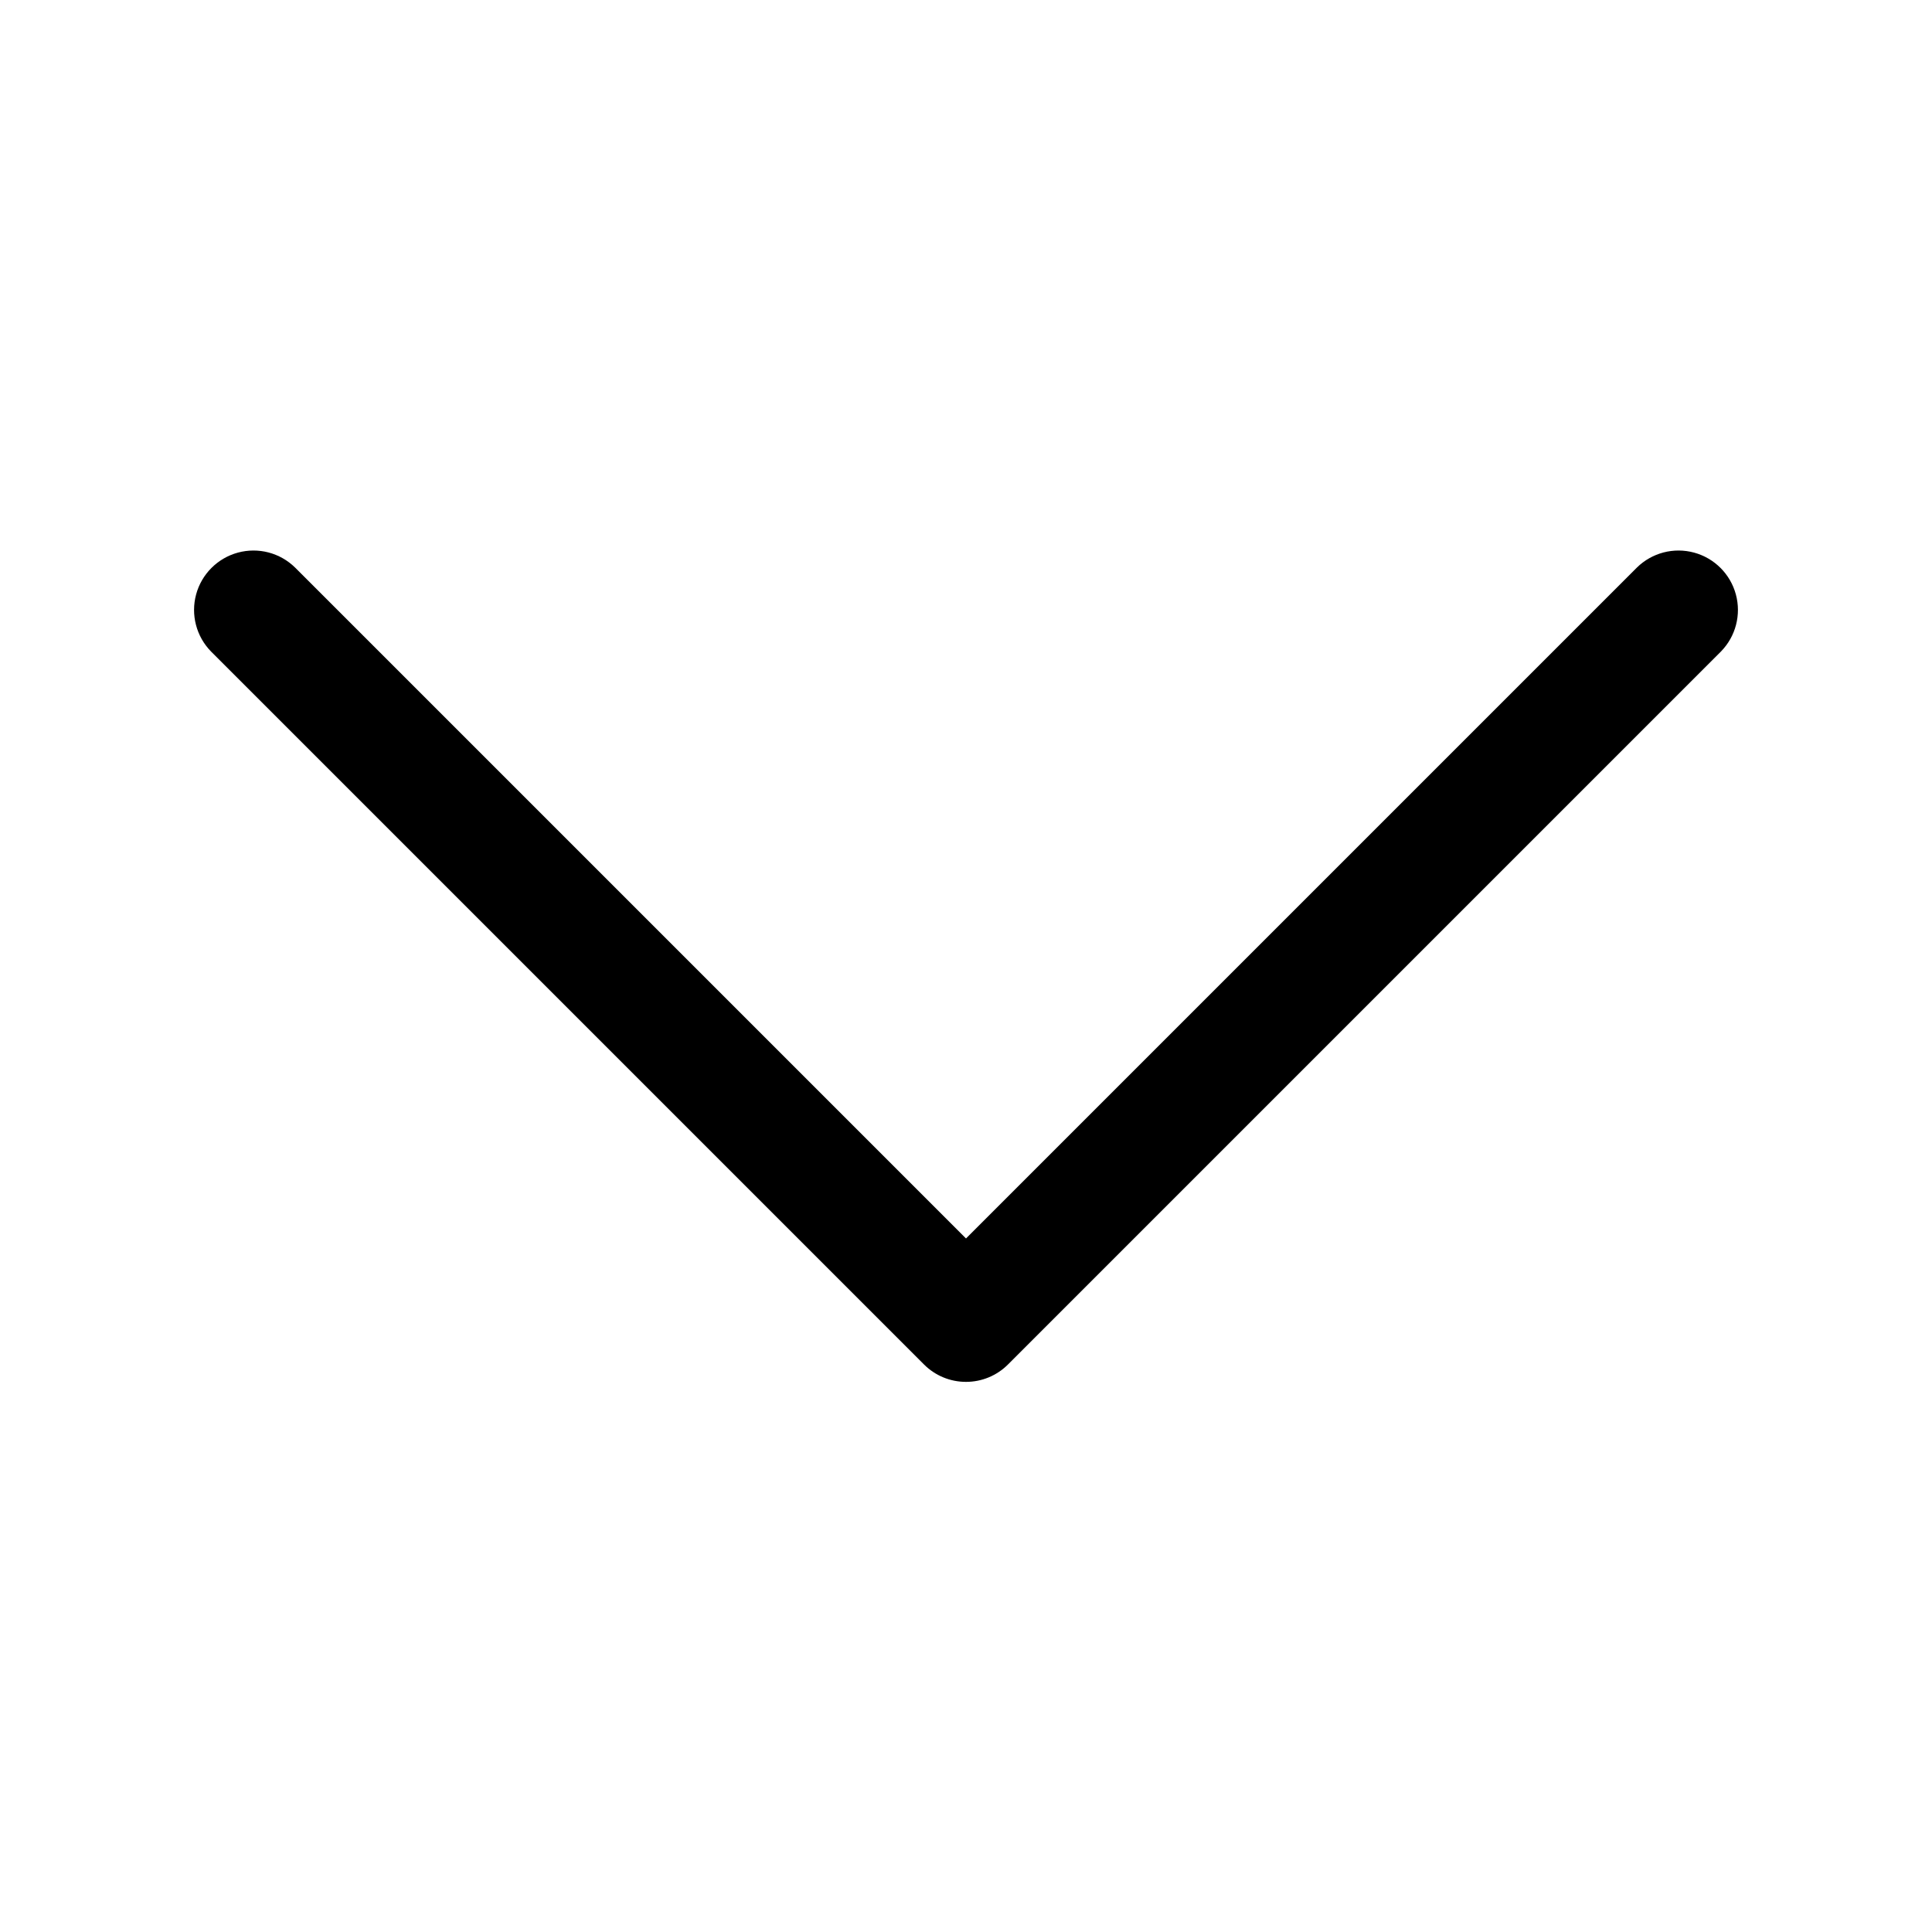
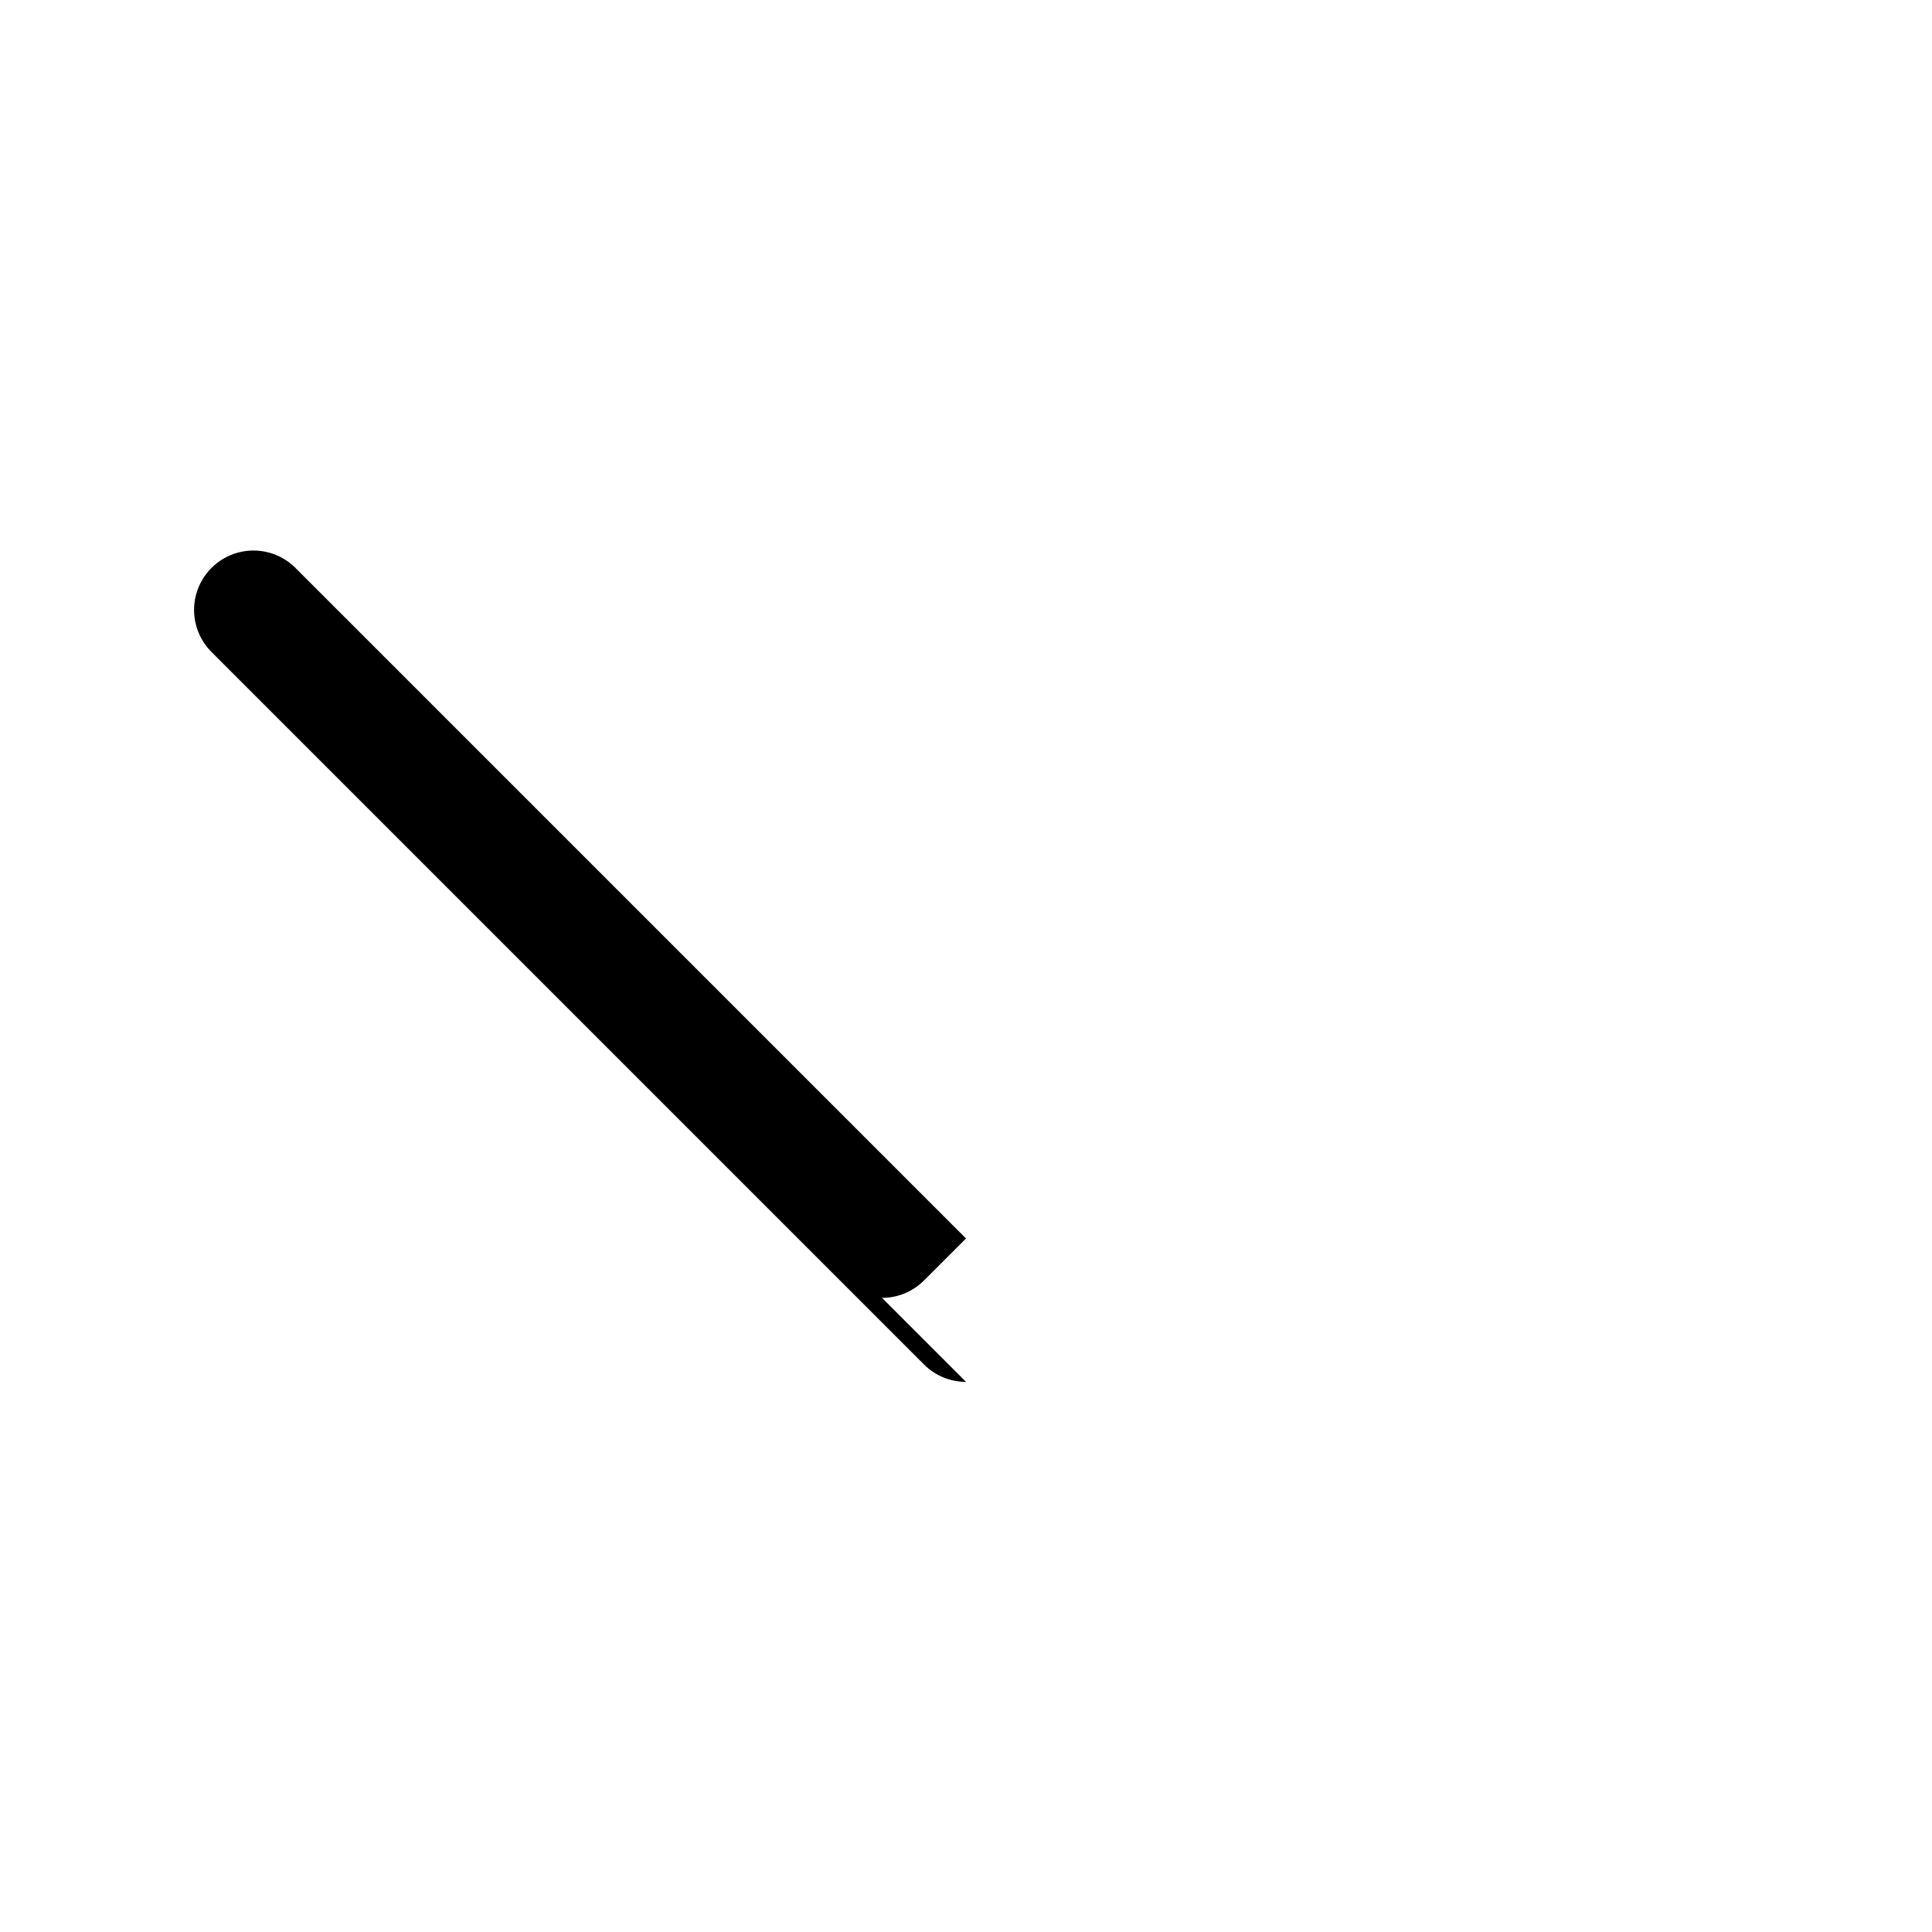
<svg xmlns="http://www.w3.org/2000/svg" fill="#000000" width="800px" height="800px" version="1.1" viewBox="144 144 512 512">
-   <path d="m400 510.21c-4.18 0.004-8.184-1.656-11.133-4.613l-188.93-188.93c-3.914-3.988-5.422-9.754-3.961-15.148 1.465-5.394 5.68-9.609 11.074-11.074s11.16 0.043 15.148 3.961l177.8 177.8 177.8-177.8c3.988-3.918 9.754-5.426 15.148-3.961 5.398 1.465 9.613 5.68 11.074 11.074 1.465 5.394-0.043 11.16-3.961 15.148l-188.93 188.93c-2.949 2.957-6.953 4.617-11.129 4.613z" />
+   <path d="m400 510.21c-4.18 0.004-8.184-1.656-11.133-4.613l-188.93-188.93c-3.914-3.988-5.422-9.754-3.961-15.148 1.465-5.394 5.68-9.609 11.074-11.074s11.16 0.043 15.148 3.961l177.8 177.8 177.8-177.8l-188.93 188.93c-2.949 2.957-6.953 4.617-11.129 4.613z" />
</svg>